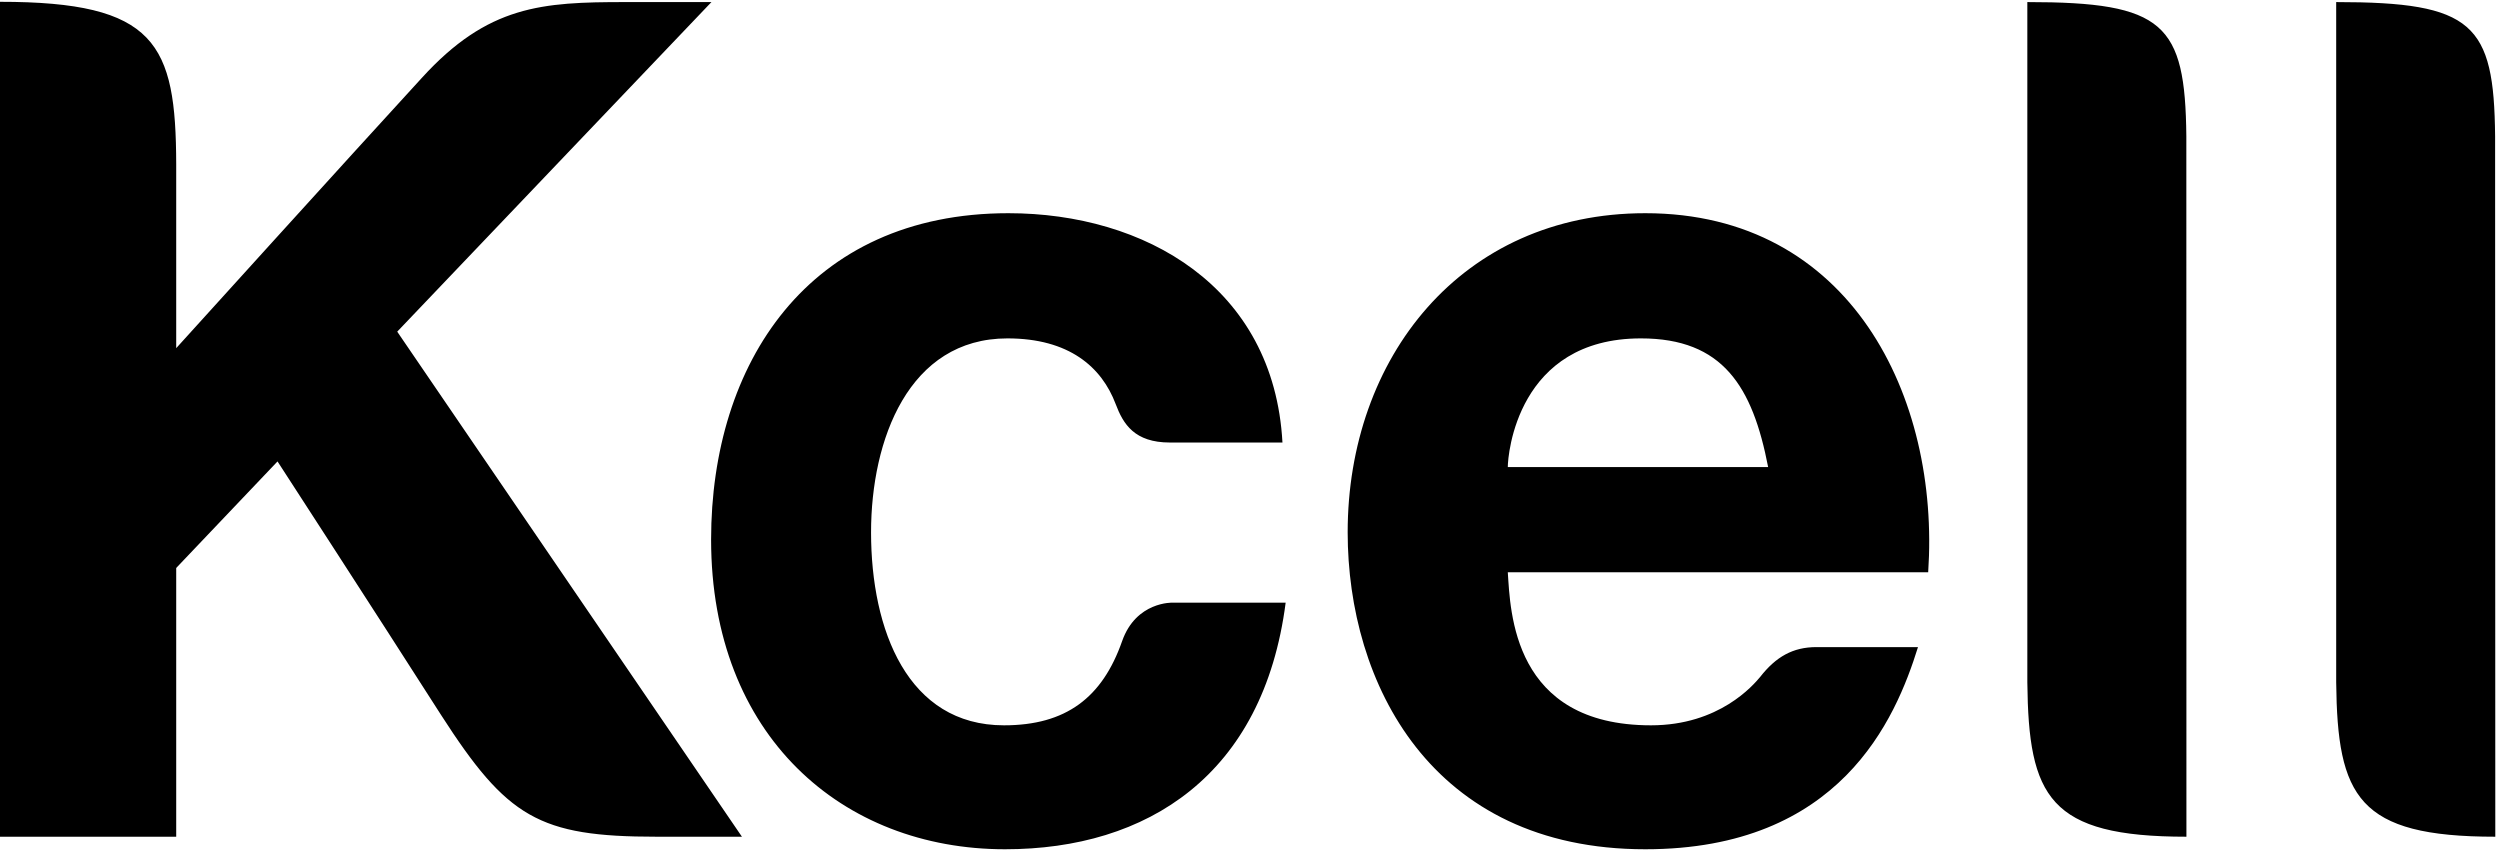
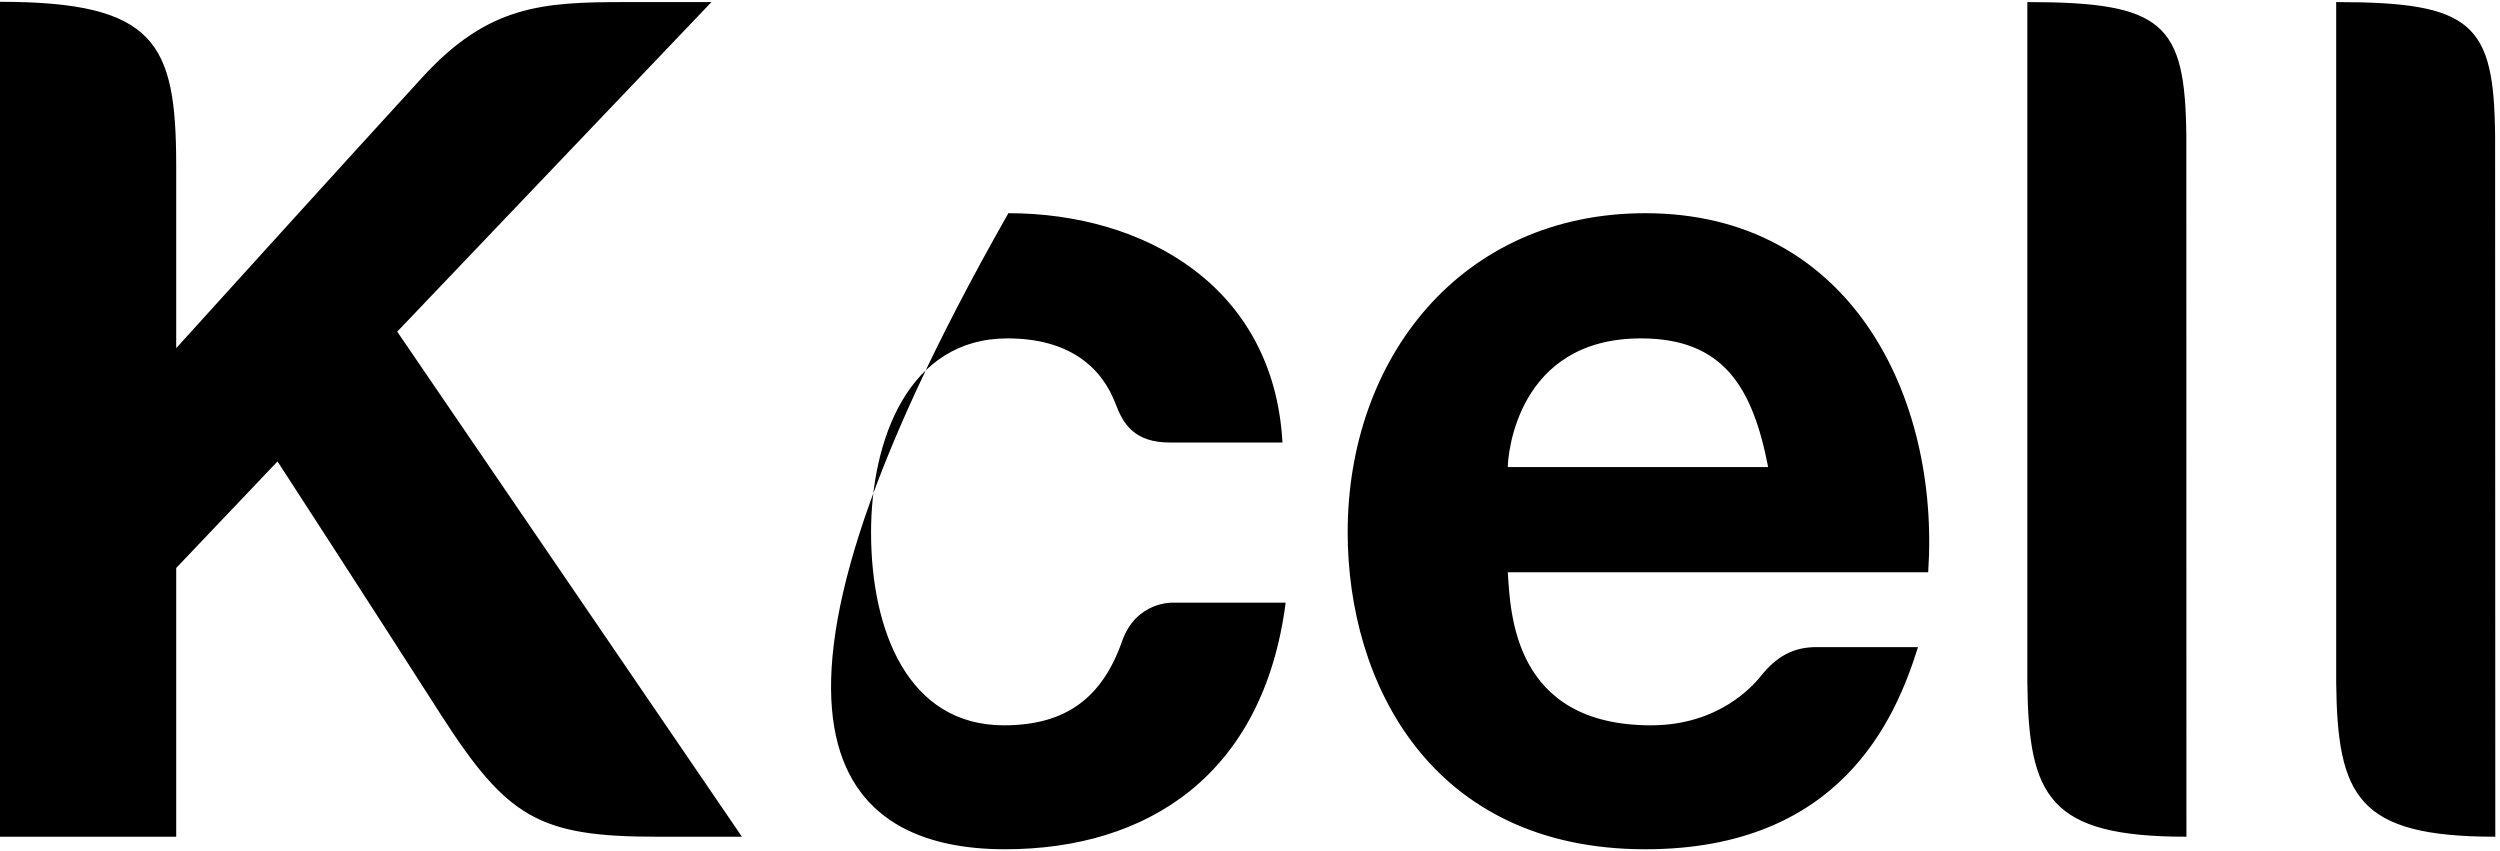
<svg xmlns="http://www.w3.org/2000/svg" width="47" height="16" viewBox="0 0 118 40" class="css-1dptxfd">
-   <path d="M71.168 21.96C71.168 21.389 71.608 15.887 77.45 15.887C81.323 15.887 82.722 18.162 83.456 21.96H71.168ZM77.658 9.978C68.959 9.978 63.61 16.83 63.61 25.04C63.61 32.133 67.528 40 77.658 40C86.851 40 89.465 33.88 90.529 30.458H85.734C84.63 30.458 83.826 30.91 83.076 31.871C82.762 32.243 81.156 34.15 77.927 34.15C71.388 34.15 71.294 28.766 71.168 26.926H91.01C91.568 18.661 87.357 9.978 77.658 9.978Z M95.69 0.013V32.12C95.747 37.53 96.705 39.408 103.199 39.408L103.195 6.345C103.142 1.024 102.147 0.013 95.69 0.013Z M110.268 0.013V32.12C110.325 37.53 111.288 39.408 117.778 39.408L117.769 6.345C117.721 1.024 116.73 0.013 110.268 0.013Z M55.346 28.36C55.346 28.36 53.626 28.297 52.965 30.174C52.028 32.848 50.311 34.15 47.388 34.15C42.843 34.15 41.114 29.659 41.114 25.044C41.114 20.662 42.892 15.887 47.551 15.887C50.458 15.887 51.999 17.236 52.66 18.987C53.018 19.939 53.552 20.802 55.22 20.802H60.532C60.128 13.433 54.021 9.978 47.596 9.978C38.13 9.978 33.564 17.101 33.564 25.382C33.564 34.654 39.765 40 47.437 40C54.148 40 59.631 36.506 60.683 28.36H55.346Z M0 39.408H8.317V26.723L13.099 21.694C13.099 21.694 17.718 28.812 20.82 33.664C23.935 38.503 25.427 39.408 30.988 39.408H35.019L18.749 15.569L33.58 0.013H29.516C25.582 0.013 23.034 0.161 19.907 3.595C16.764 7.017 8.317 16.348 8.317 16.348V7.673C8.304 1.958 7.363 0 0 0V39.408Z" />
+   <path d="M71.168 21.96C71.168 21.389 71.608 15.887 77.45 15.887C81.323 15.887 82.722 18.162 83.456 21.96H71.168ZM77.658 9.978C68.959 9.978 63.61 16.83 63.61 25.04C63.61 32.133 67.528 40 77.658 40C86.851 40 89.465 33.88 90.529 30.458H85.734C84.63 30.458 83.826 30.91 83.076 31.871C82.762 32.243 81.156 34.15 77.927 34.15C71.388 34.15 71.294 28.766 71.168 26.926H91.01C91.568 18.661 87.357 9.978 77.658 9.978Z M95.69 0.013V32.12C95.747 37.53 96.705 39.408 103.199 39.408L103.195 6.345C103.142 1.024 102.147 0.013 95.69 0.013Z M110.268 0.013V32.12C110.325 37.53 111.288 39.408 117.778 39.408L117.769 6.345C117.721 1.024 116.73 0.013 110.268 0.013Z M55.346 28.36C55.346 28.36 53.626 28.297 52.965 30.174C52.028 32.848 50.311 34.15 47.388 34.15C42.843 34.15 41.114 29.659 41.114 25.044C41.114 20.662 42.892 15.887 47.551 15.887C50.458 15.887 51.999 17.236 52.66 18.987C53.018 19.939 53.552 20.802 55.22 20.802H60.532C60.128 13.433 54.021 9.978 47.596 9.978C33.564 34.654 39.765 40 47.437 40C54.148 40 59.631 36.506 60.683 28.36H55.346Z M0 39.408H8.317V26.723L13.099 21.694C13.099 21.694 17.718 28.812 20.82 33.664C23.935 38.503 25.427 39.408 30.988 39.408H35.019L18.749 15.569L33.58 0.013H29.516C25.582 0.013 23.034 0.161 19.907 3.595C16.764 7.017 8.317 16.348 8.317 16.348V7.673C8.304 1.958 7.363 0 0 0V39.408Z" />
</svg>